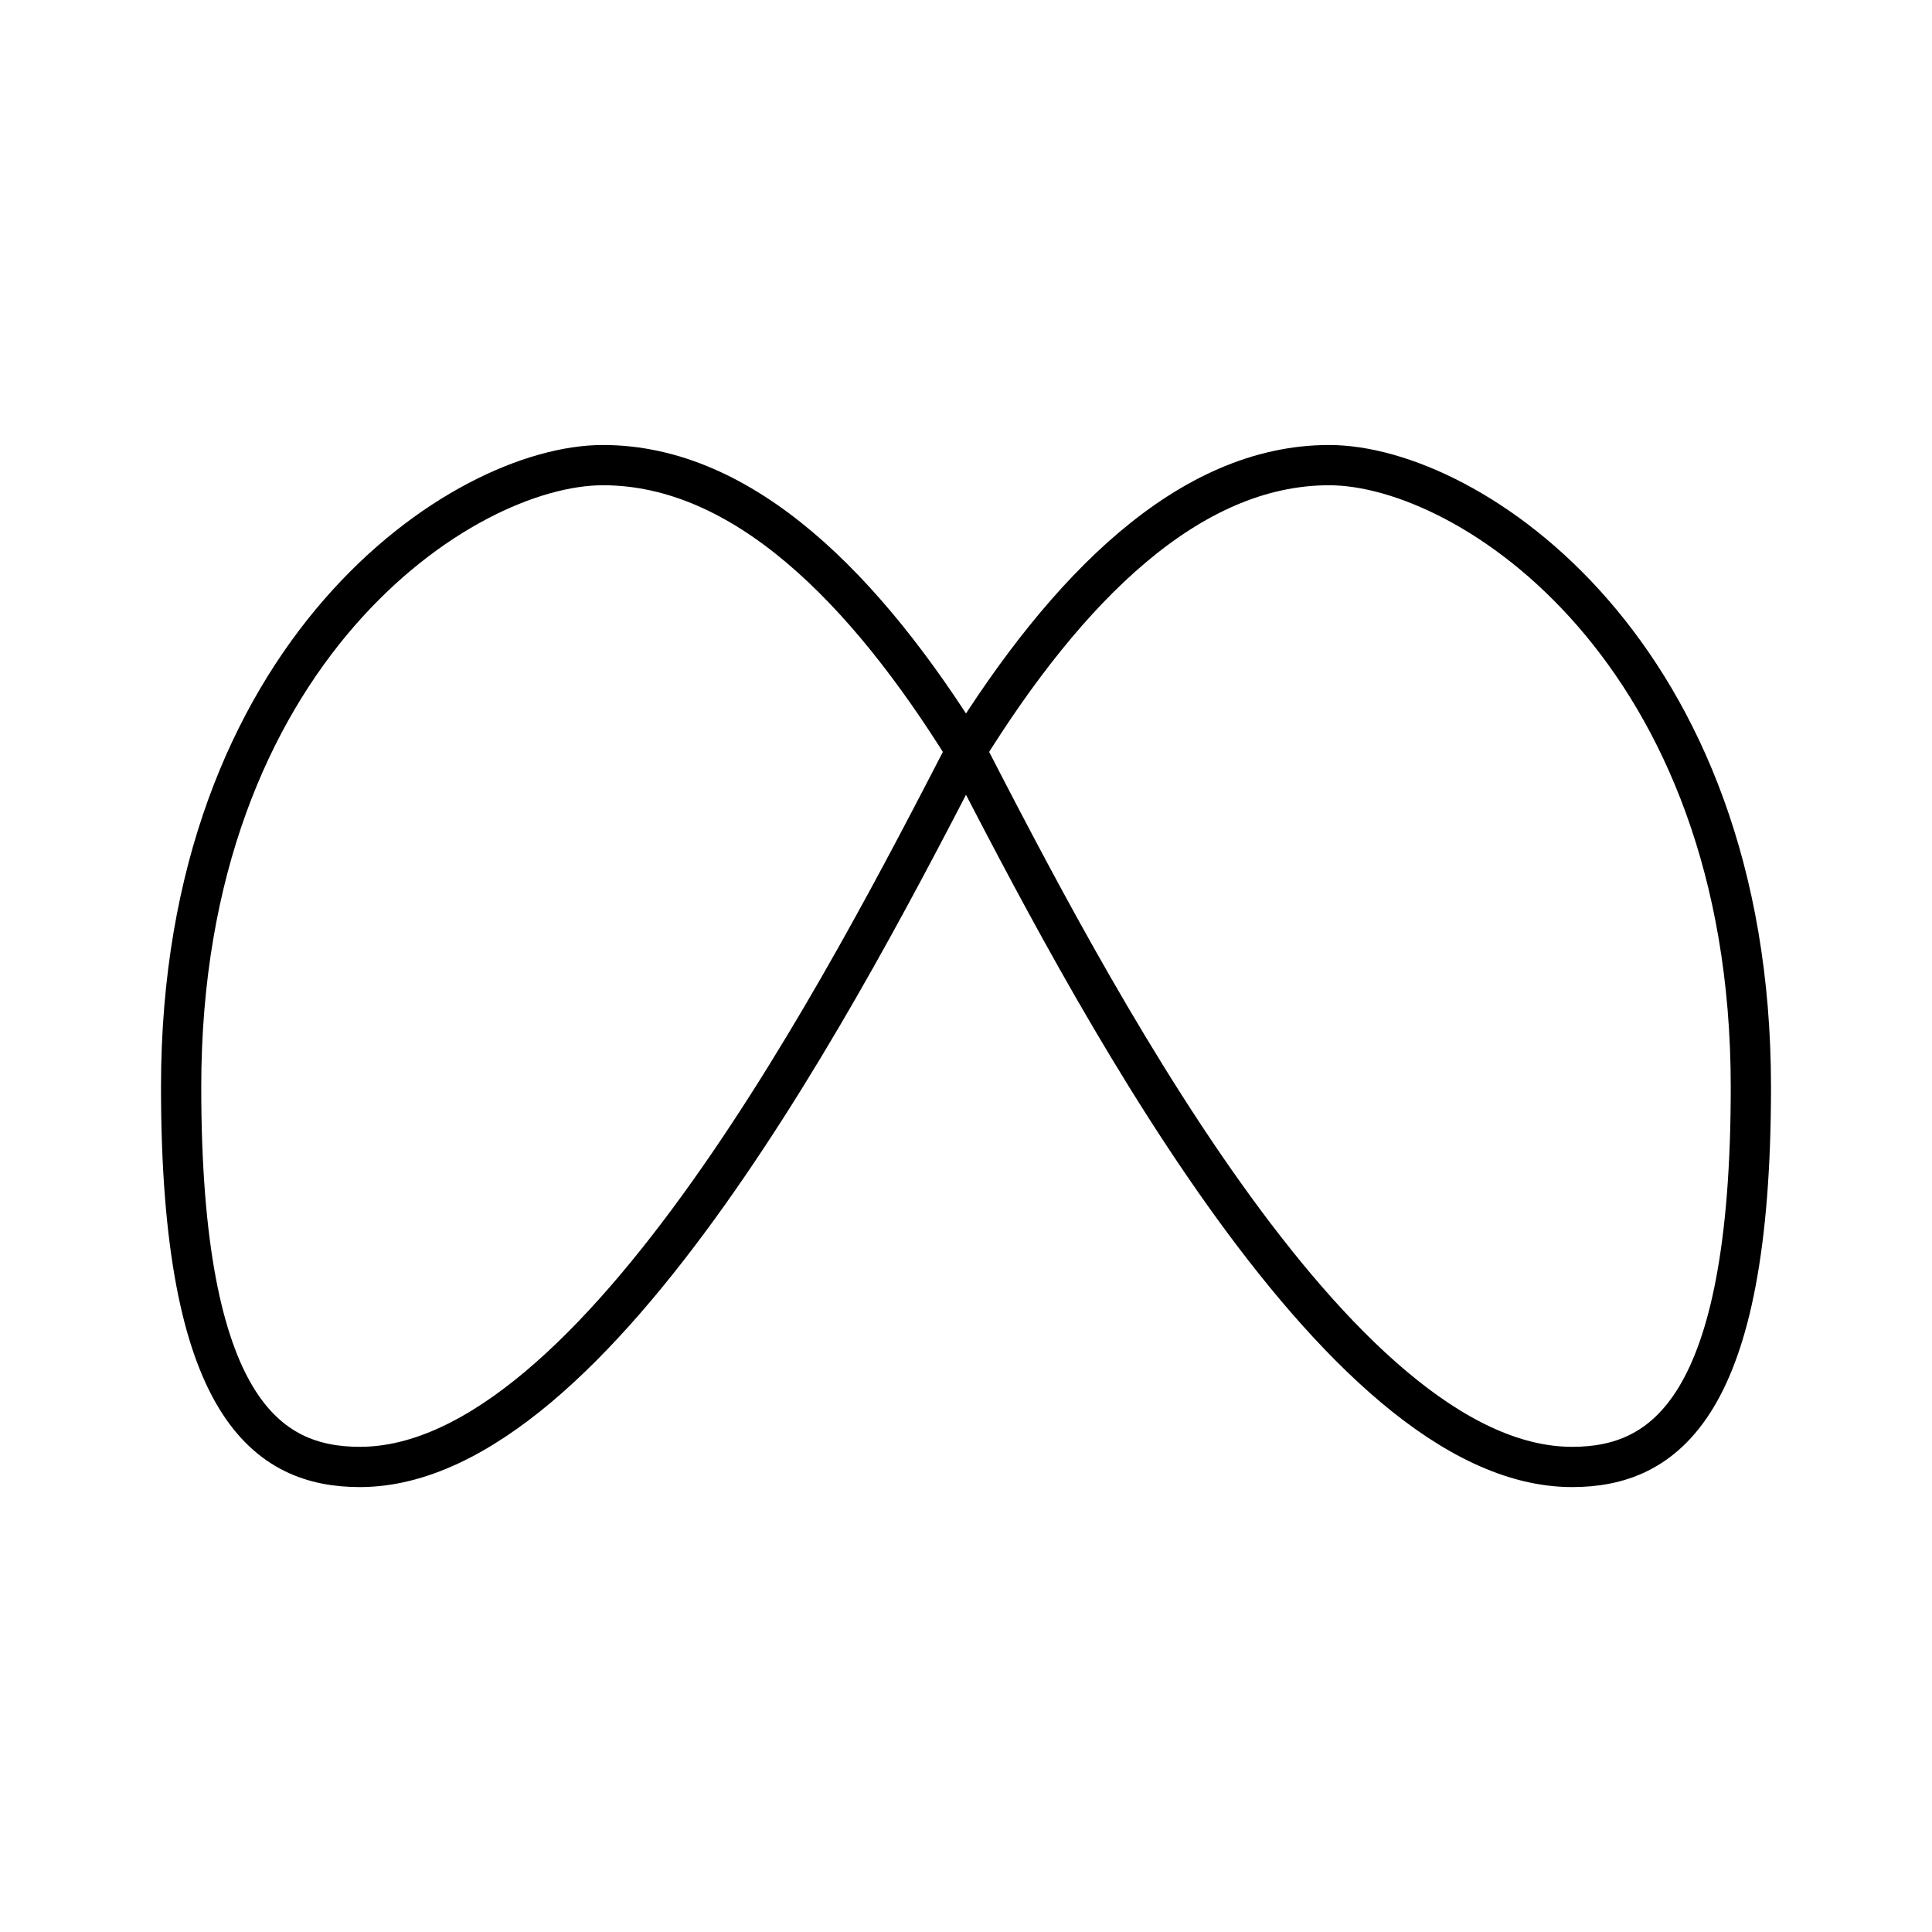
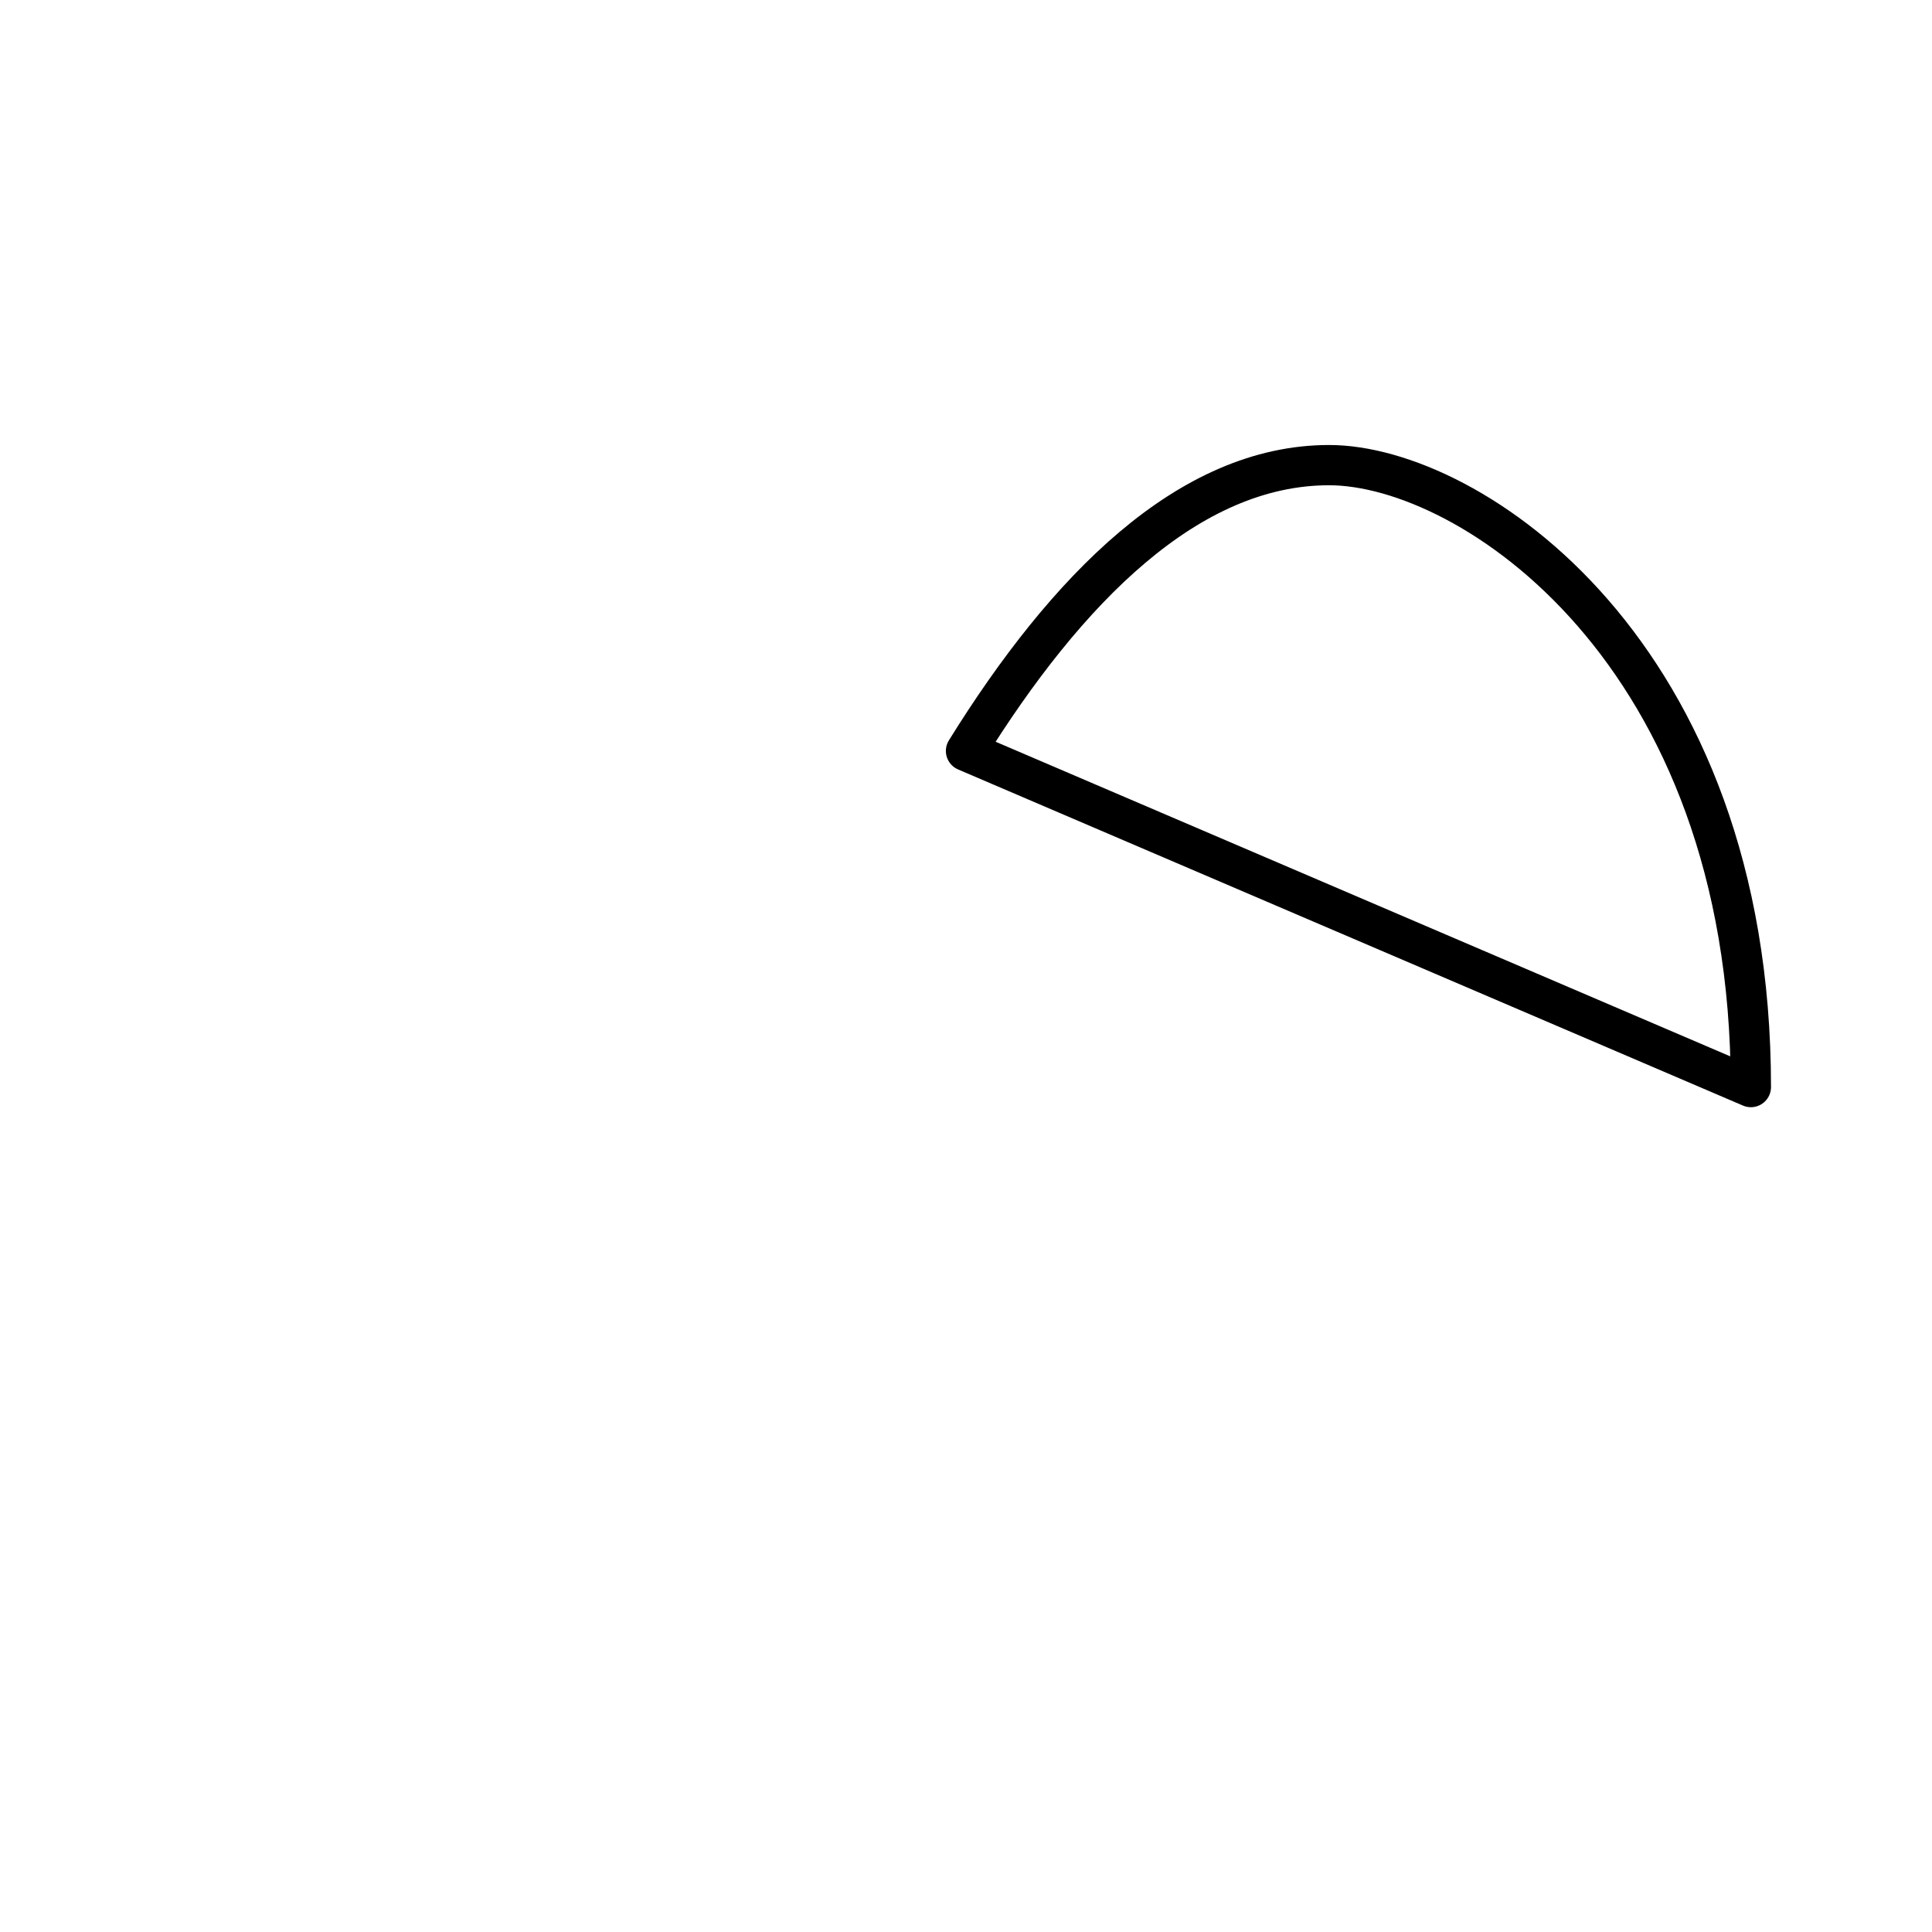
<svg xmlns="http://www.w3.org/2000/svg" width="800px" height="800px" viewBox="0 0 48 48" id="b">
  <defs>
    <style>.c{fill:none;stroke:#000000;stroke-linecap:round;stroke-linejoin:round;}</style>
  </defs>
-   <path class="c" d="m24,18.657c-2.498-4.025-5.529-7.101-9.021-7.101s-10.479,4.626-10.479,15.452c0,7.98,2.151,9.438,4.441,9.438,5.899,0,12.167-12.19,15.059-17.788Z" />
-   <path class="c" d="m24,18.657c2.498-4.025,5.529-7.101,9.021-7.101s10.479,4.626,10.479,15.452c0,7.98-2.151,9.438-4.441,9.438-5.899,0-12.167-12.19-15.059-17.788Z" />
+   <path class="c" d="m24,18.657c2.498-4.025,5.529-7.101,9.021-7.101s10.479,4.626,10.479,15.452Z" />
</svg>